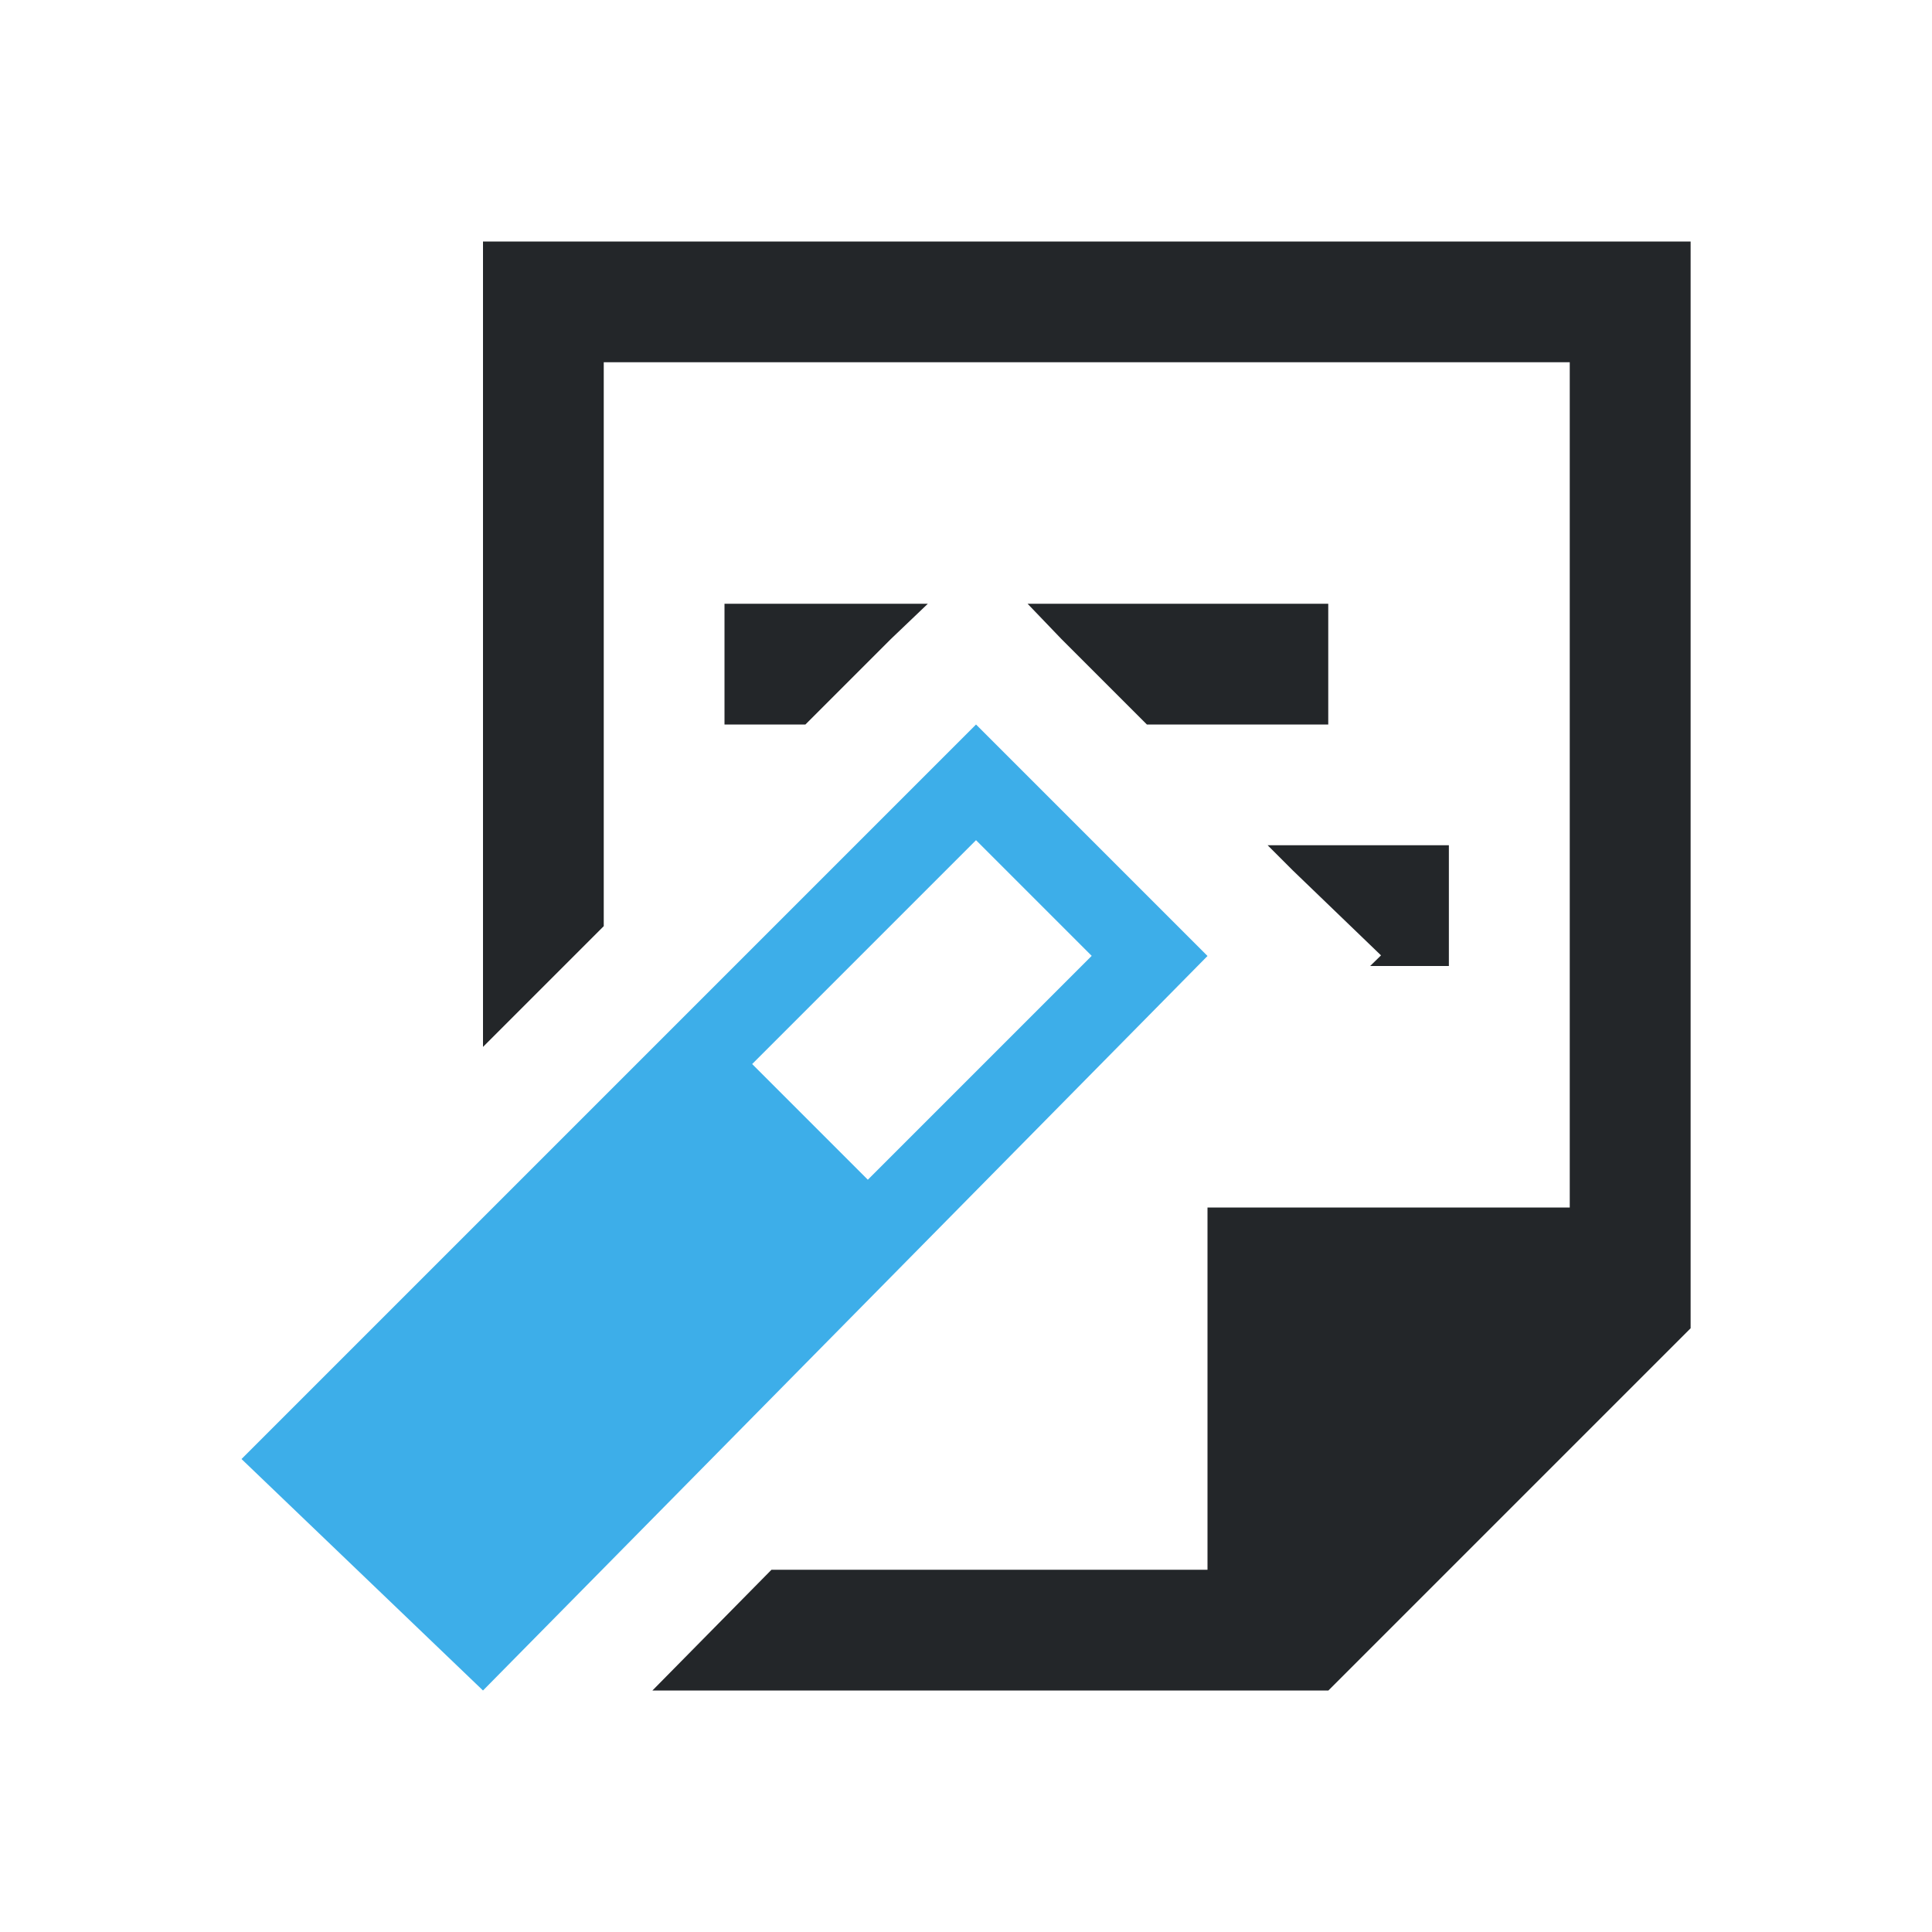
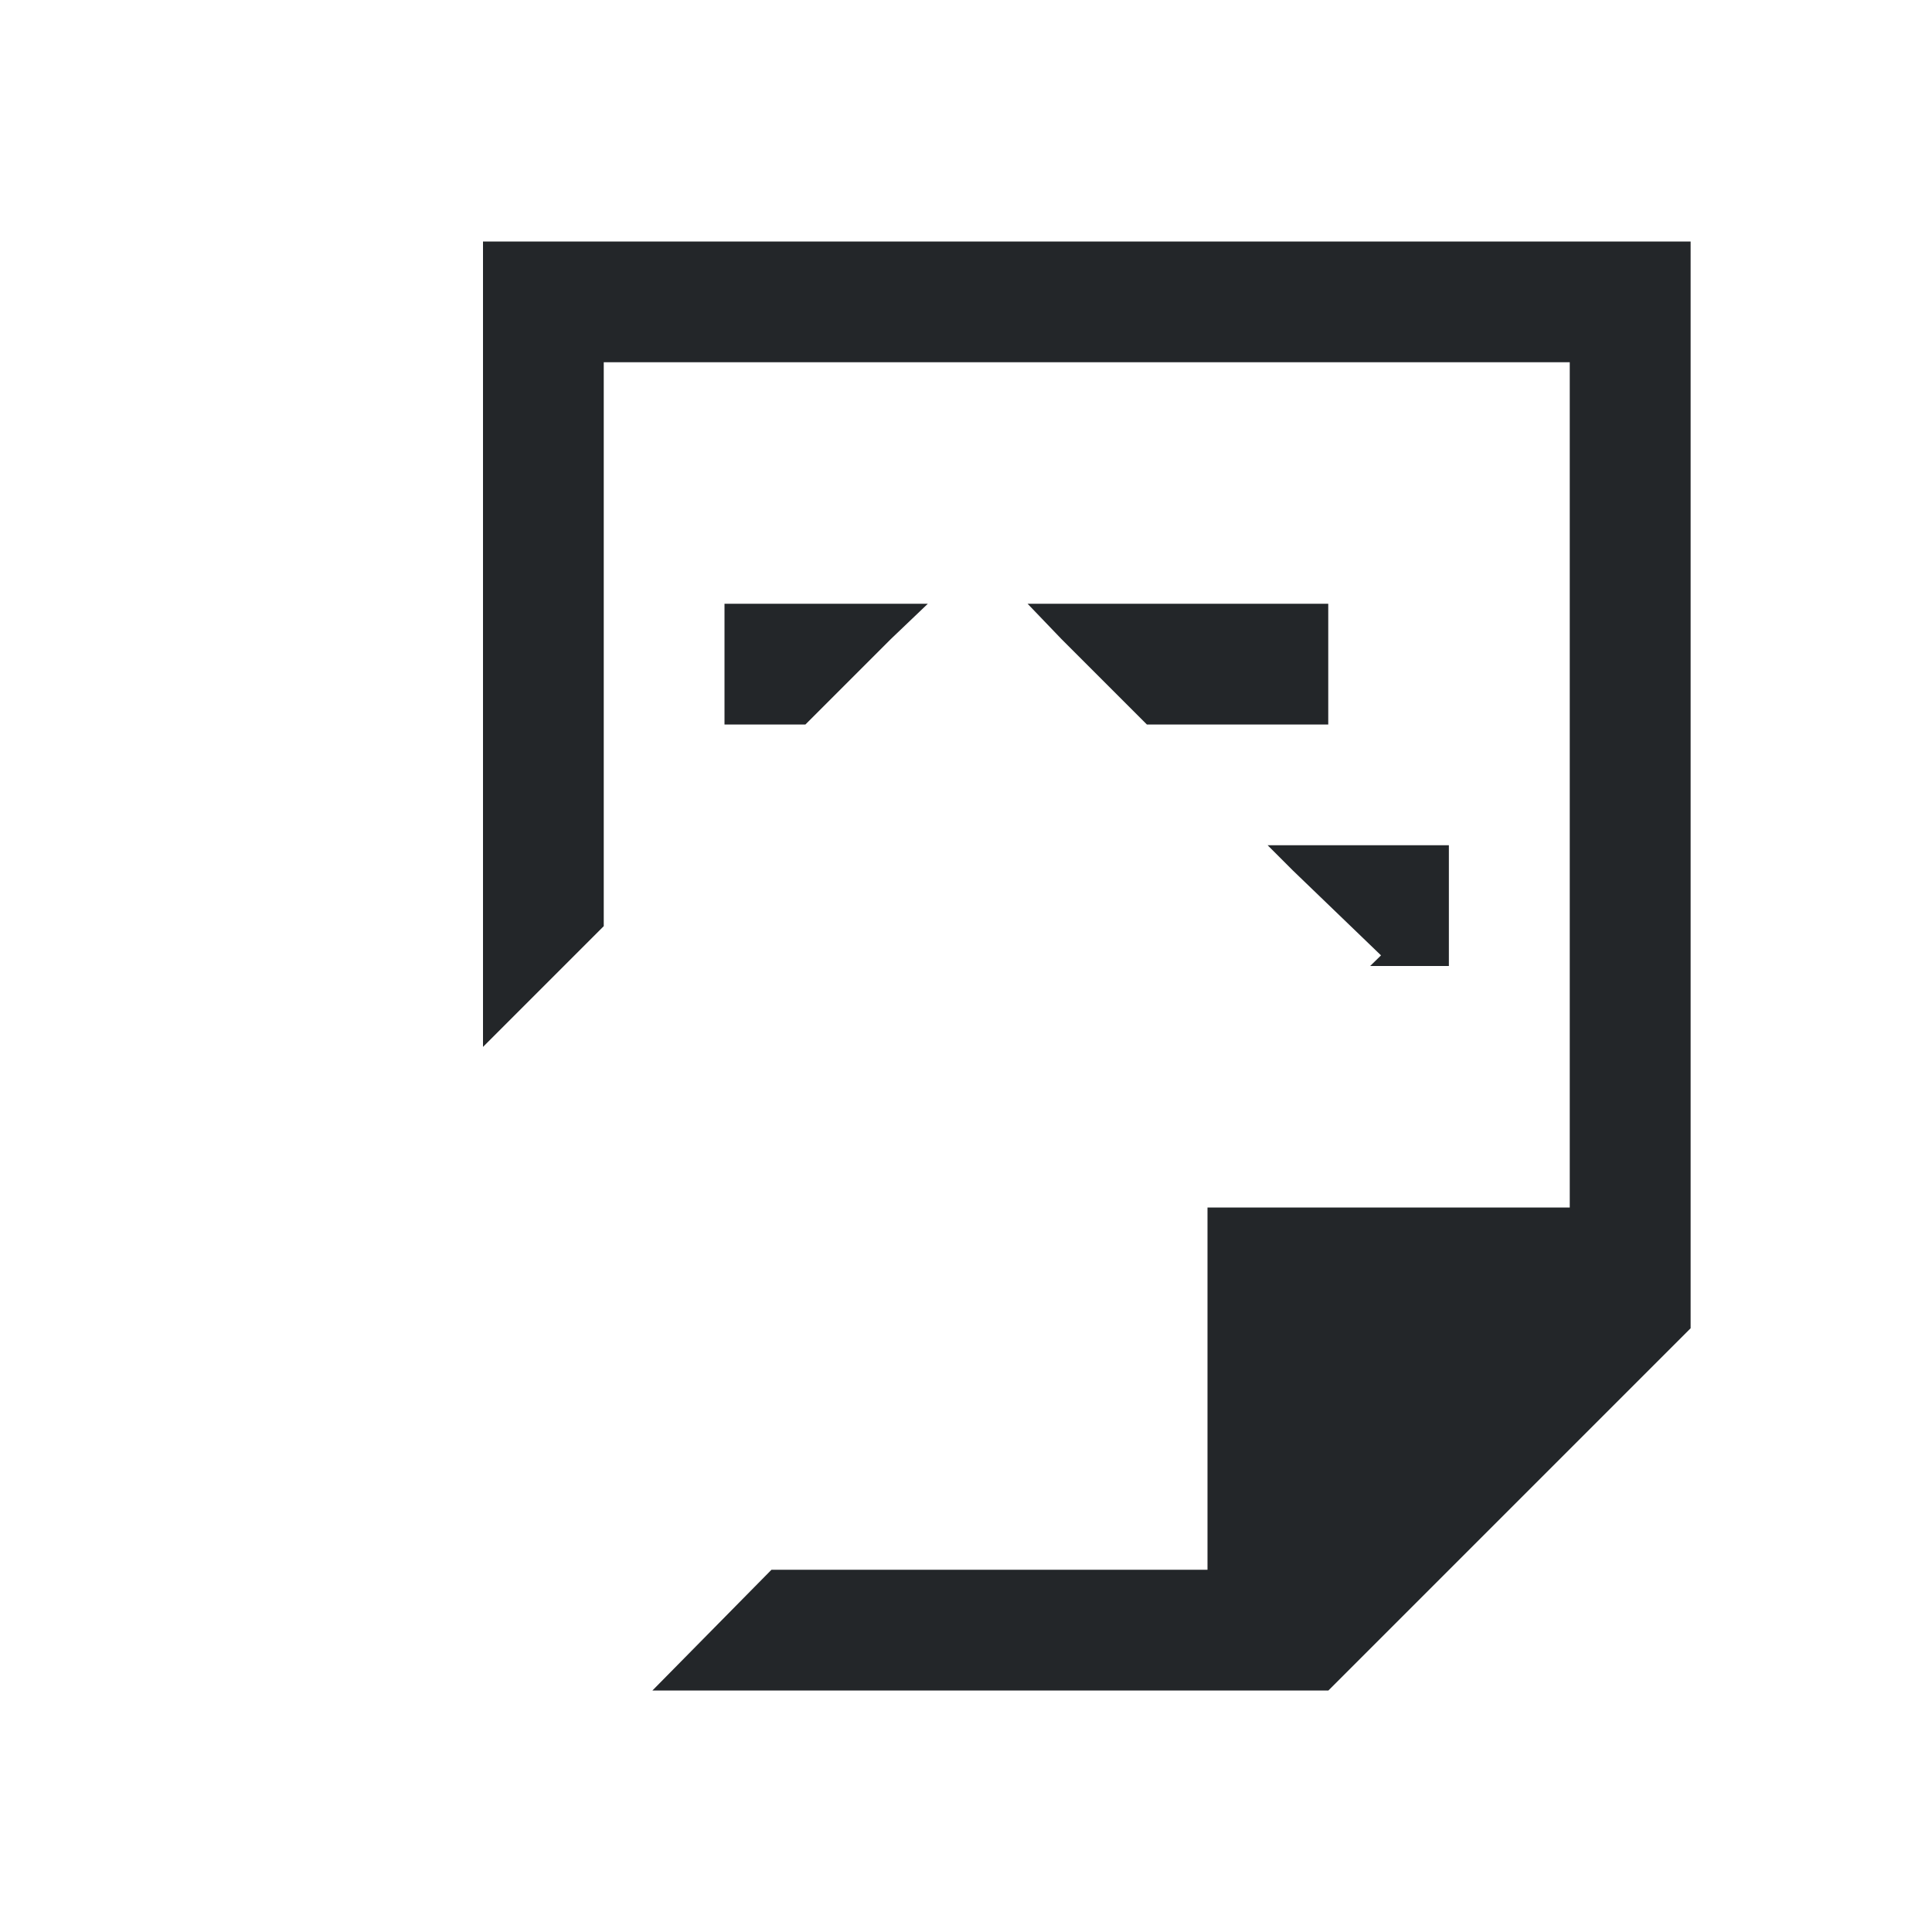
<svg xmlns="http://www.w3.org/2000/svg" viewBox="0 0 16 16">
  <path d="m4 2v6.67l1-1v-4.67h8v7h-3v3h-3.611l-.986 1h5.598l3-3v-9zm2 3v1h.67l.707-.707.307-.293zm2.51 0 .281.293.707.707h1.502v-1zm1.988 2 .209.209.73.703-.09.088h.652v-1z" fill="#232629" />
-   <path d="m8.083 6-6.083 6.083 2 1.917 6-6.083zm0 .958.958.958-1.854 1.854-.958-.958z" fill="#3daee9" />
</svg>